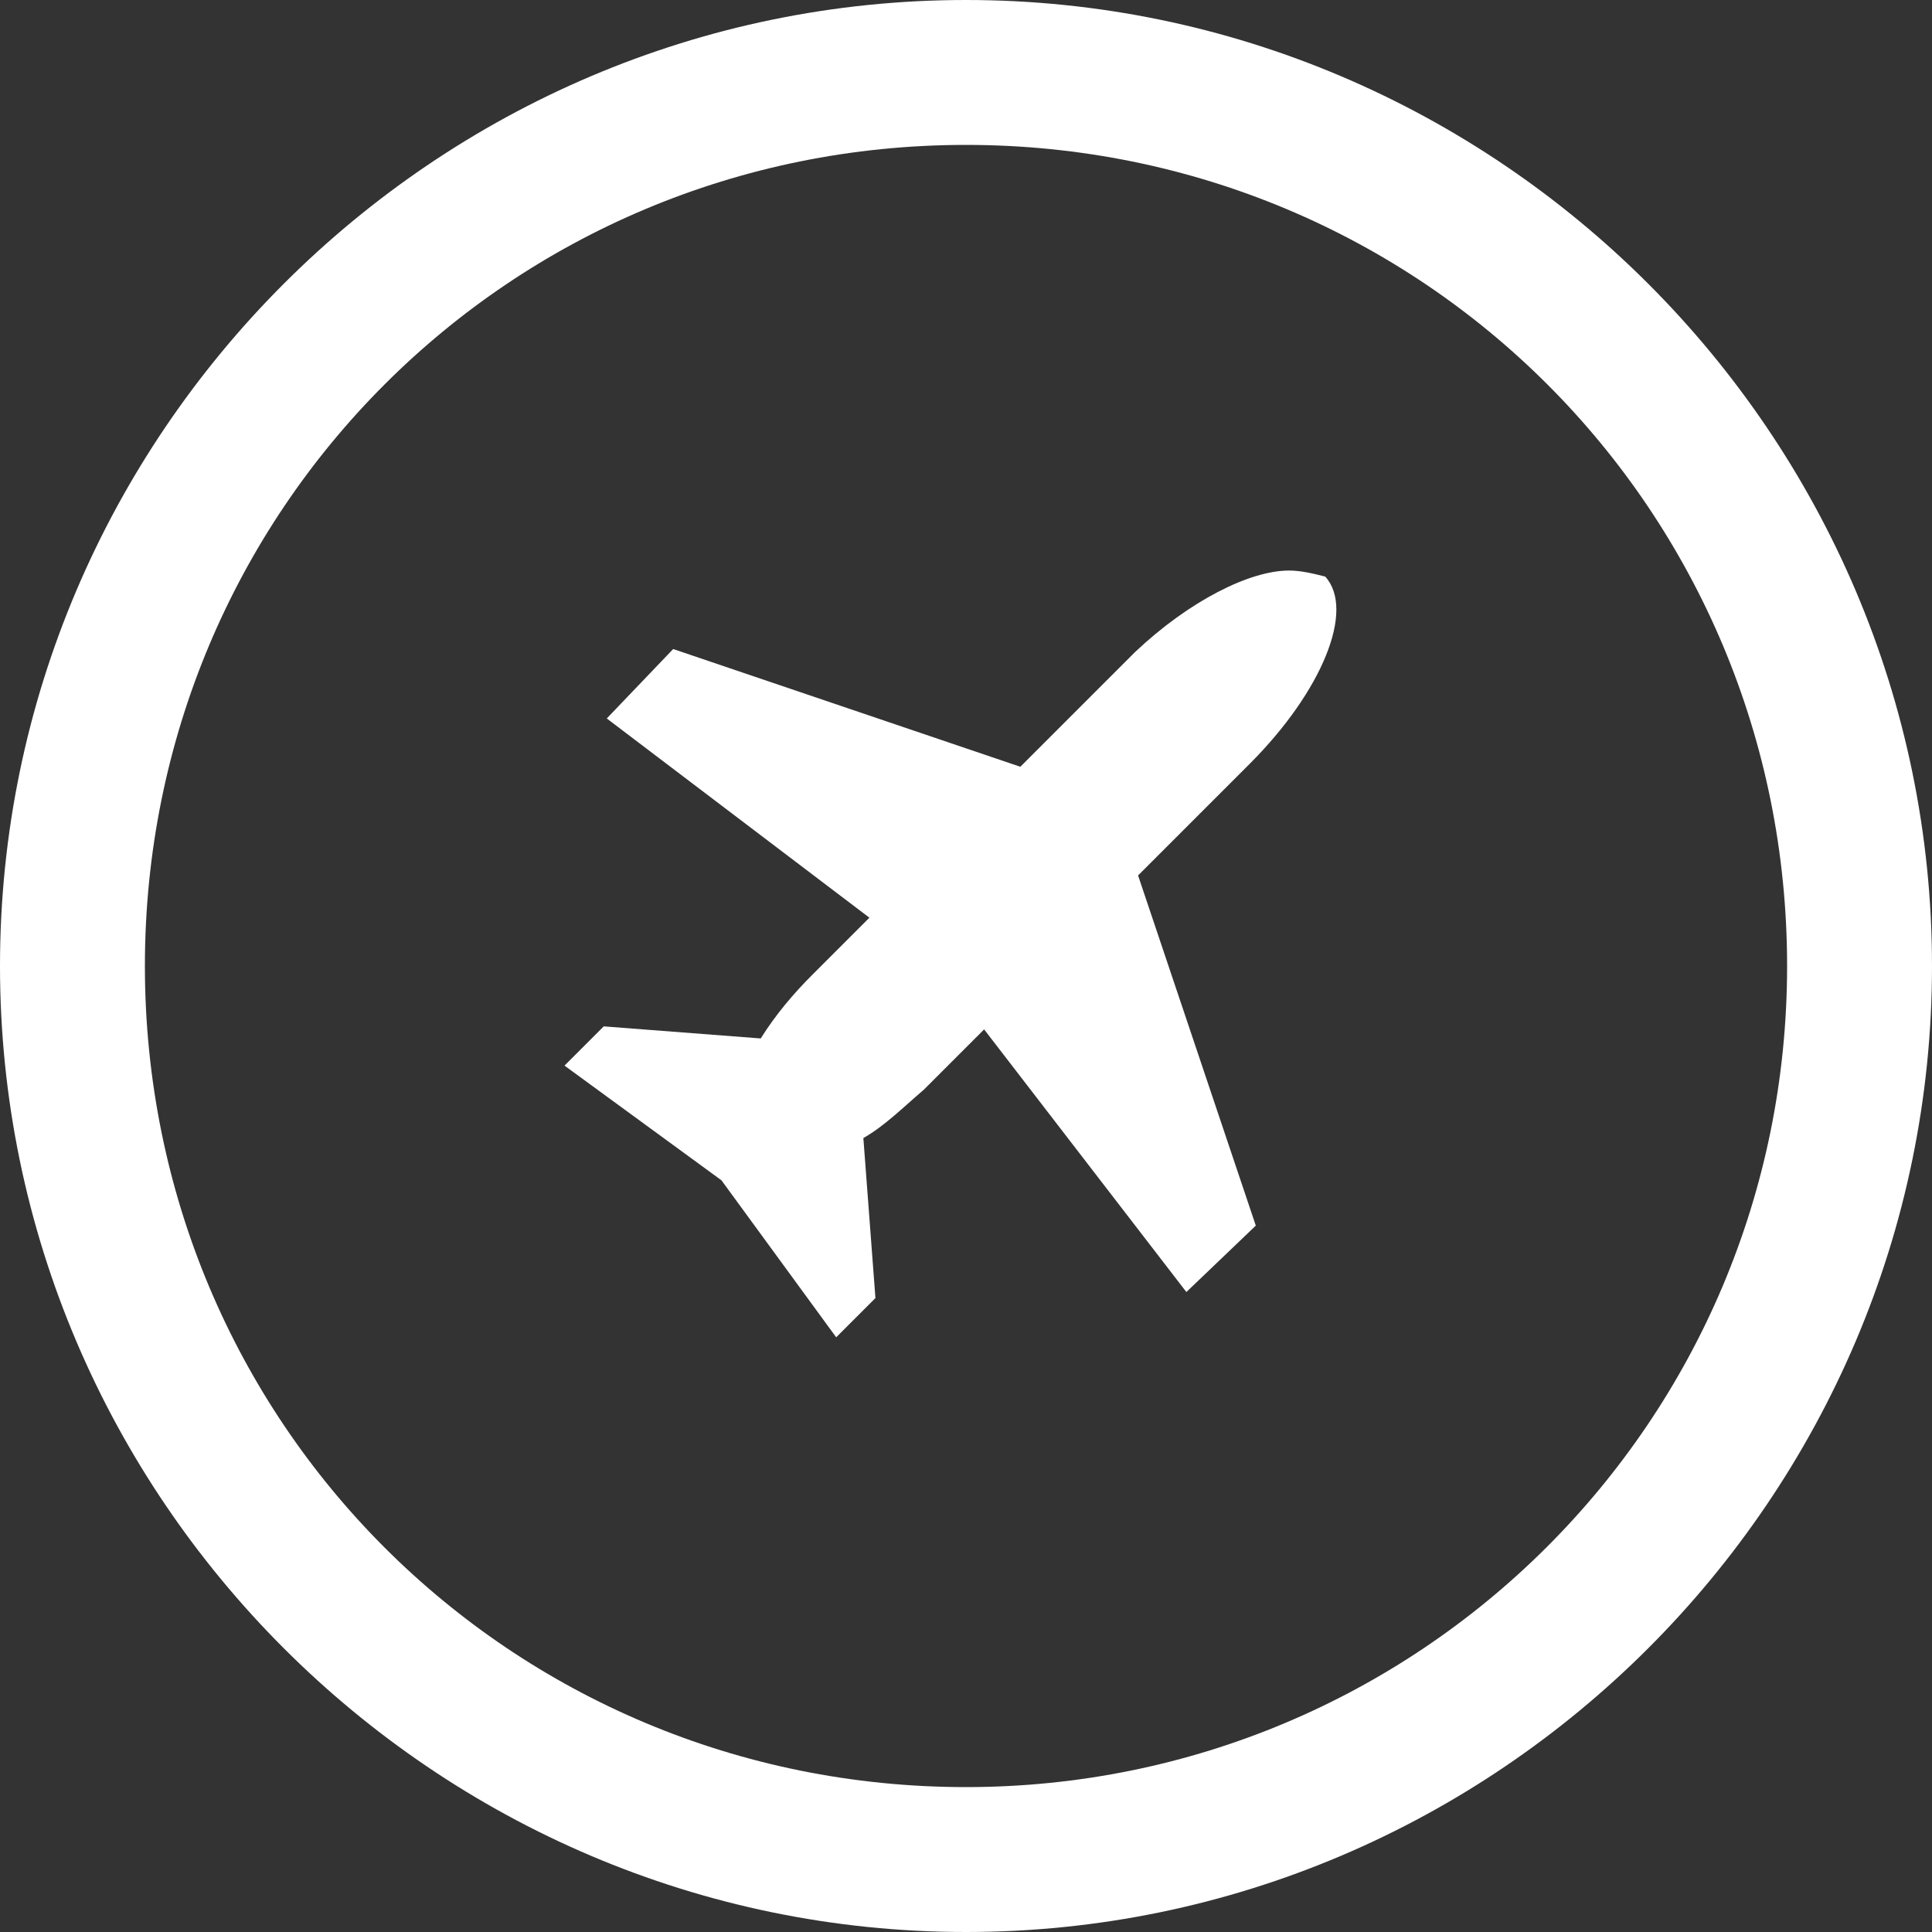
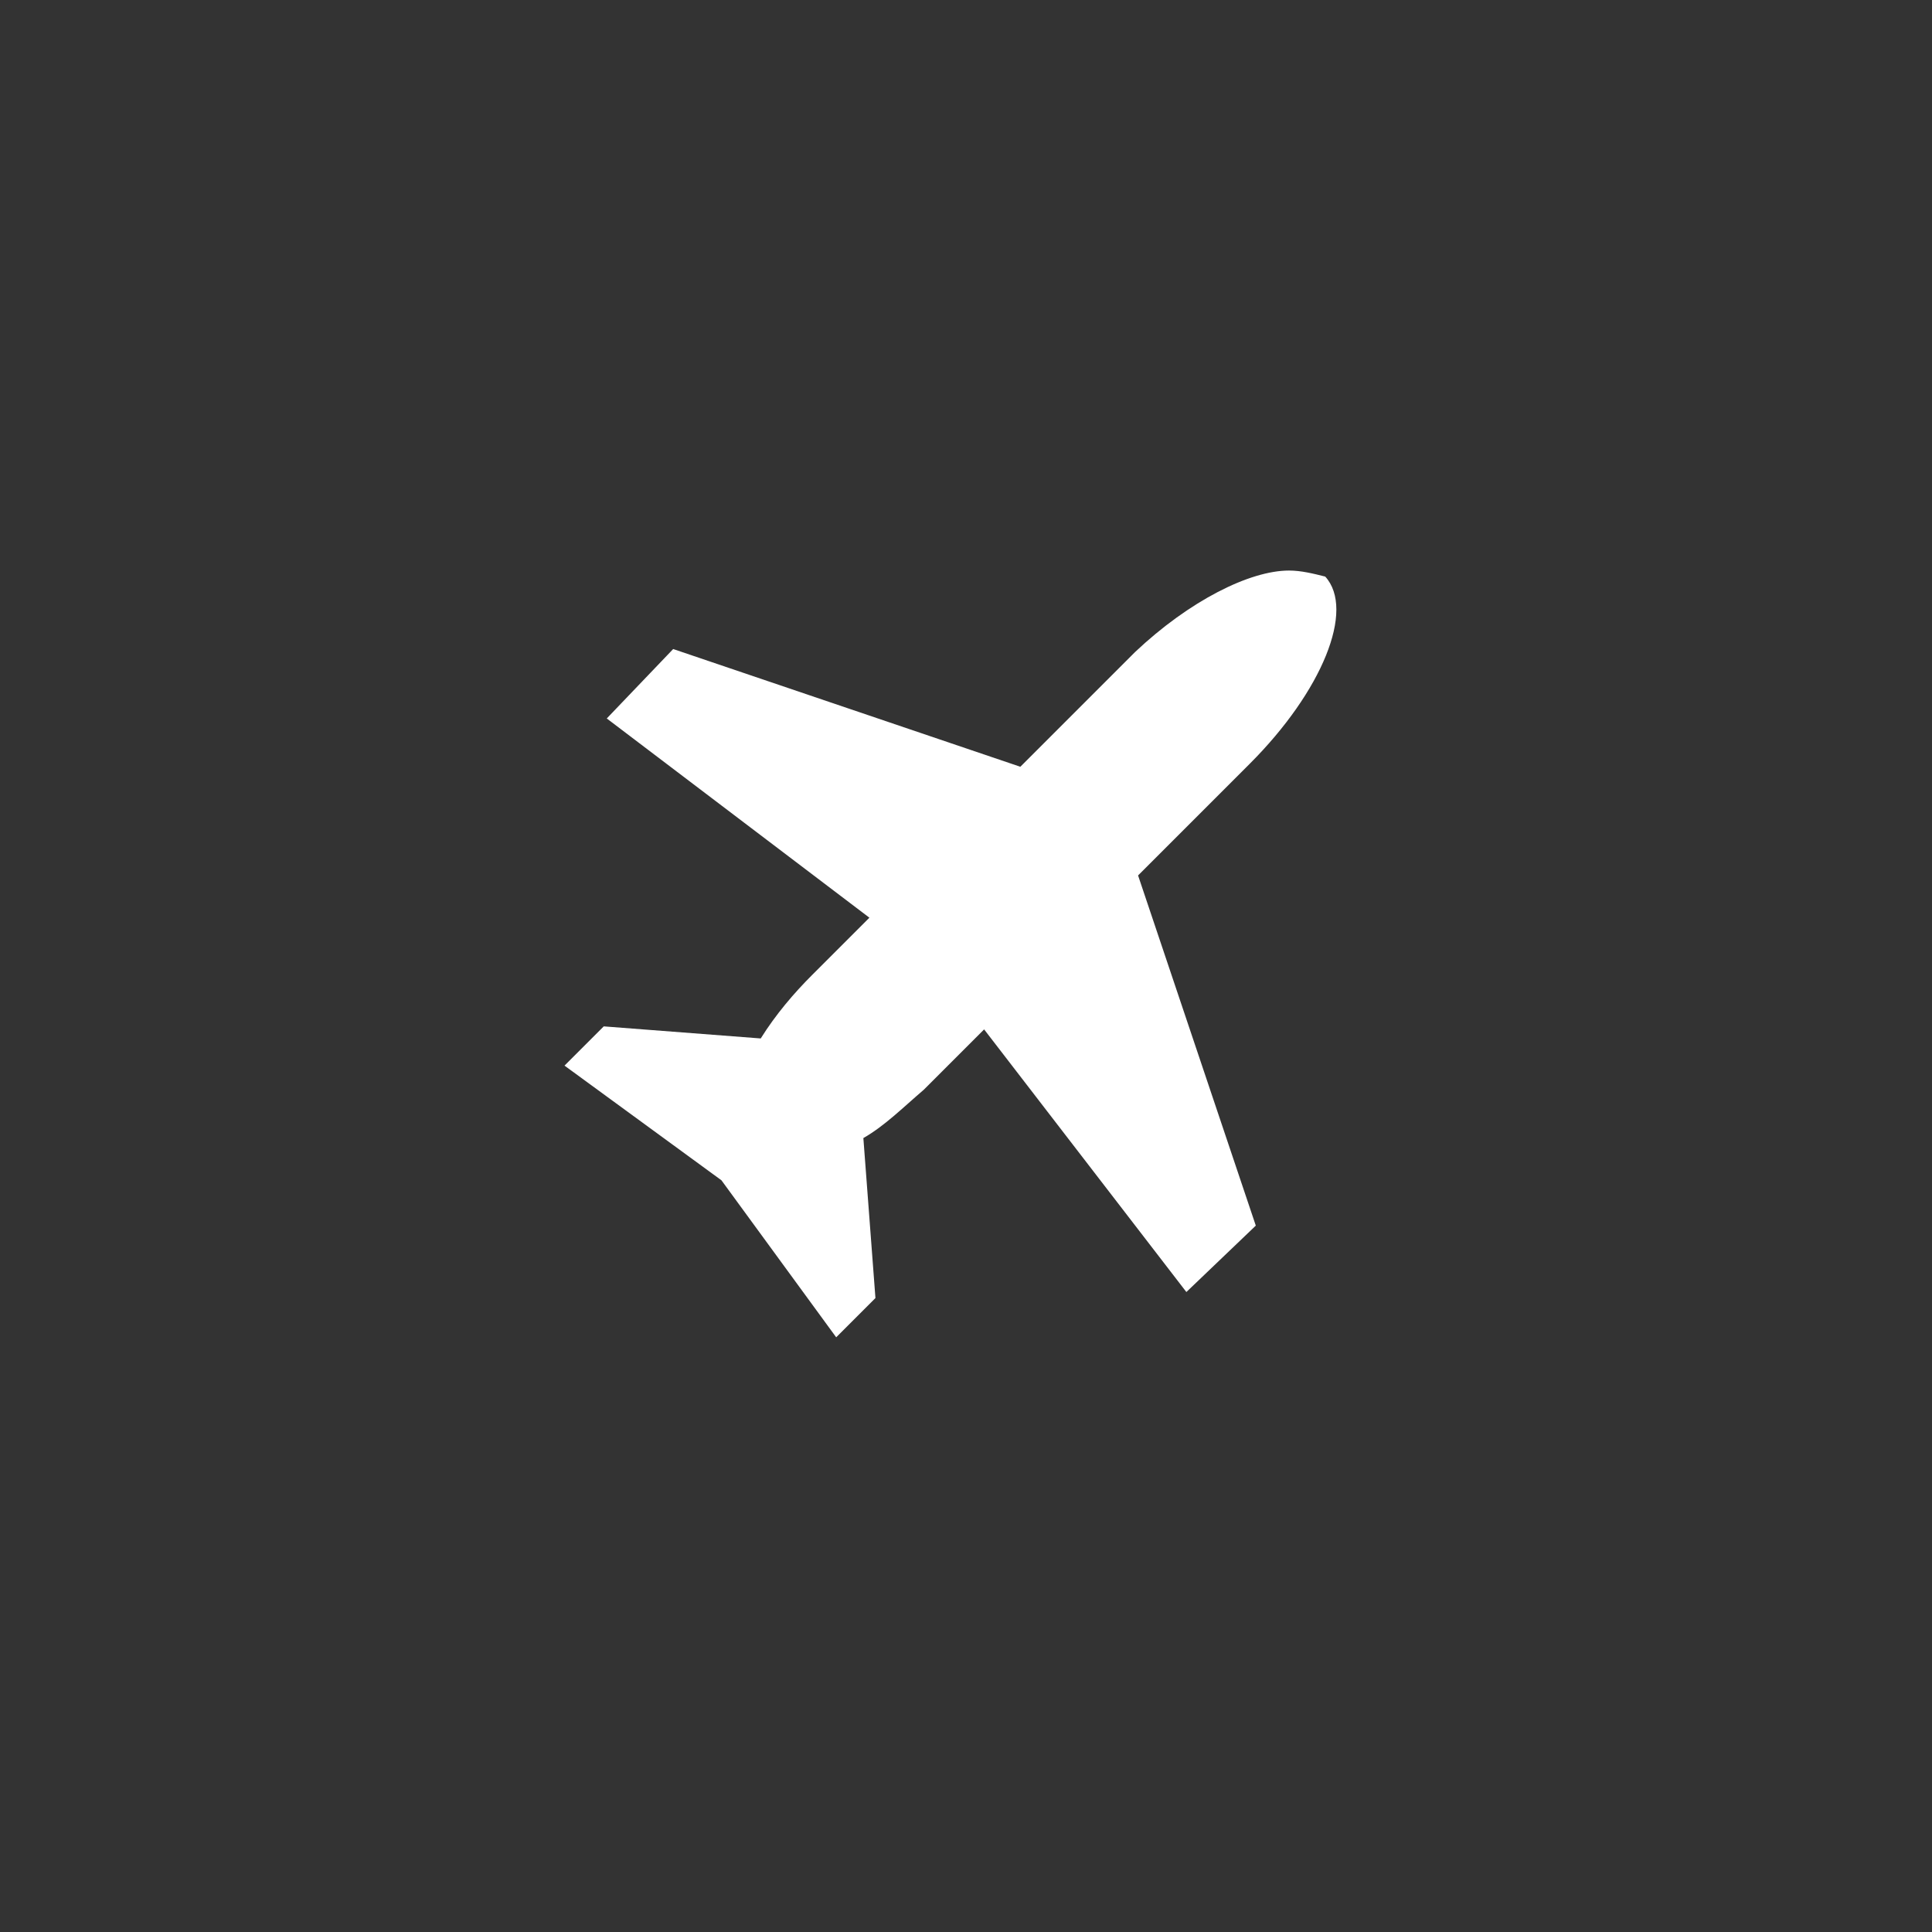
<svg xmlns="http://www.w3.org/2000/svg" version="1.1" id="Layer_1" x="0px" y="0px" viewBox="32.2 119 64 64" style="enable-background:new 32.2 119 64 64;" xml:space="preserve">
  <rect x="32.2" y="119" width="64" height="64" fill="#333333" stroke="none" />
  <style type="text/css">
	.st0{fill:#FFFFFF;}
</style>
  <g>
-     <path class="st0" d="M64.2,119c-17.6,0-32,14.4-32,32s14.4,32,32,32s32-14.4,32-32S81.8,119,64.2,119z M64.2,123.8   c15.1,0,27.2,12.1,27.2,27.2s-12.2,27.2-27.2,27.2C49.1,178.2,37,166.1,37,151S49.1,123.8,64.2,123.8z" />
    <path class="st0" d="M74.9,137.9c-1.3,0-3.3,1-5.1,2.7l-3.8,3.8l-11.5-3.9l-2.2,2.3l8.7,6.6l-1.9,1.9c-0.6,0.6-1.2,1.3-1.7,2.1   l-5.2-0.4l-1.3,1.3l5.2,3.8l3.8,5.2l1.3-1.3l-0.4-5.3c0.7-0.4,1.3-1,2-1.6l2-2l6.7,8.7l2.3-2.2l-3.9-11.6l3.7-3.7   c2.4-2.4,3.5-5.1,2.5-6.2C75.7,138,75.3,137.9,74.9,137.9z" />
  </g>
</svg>